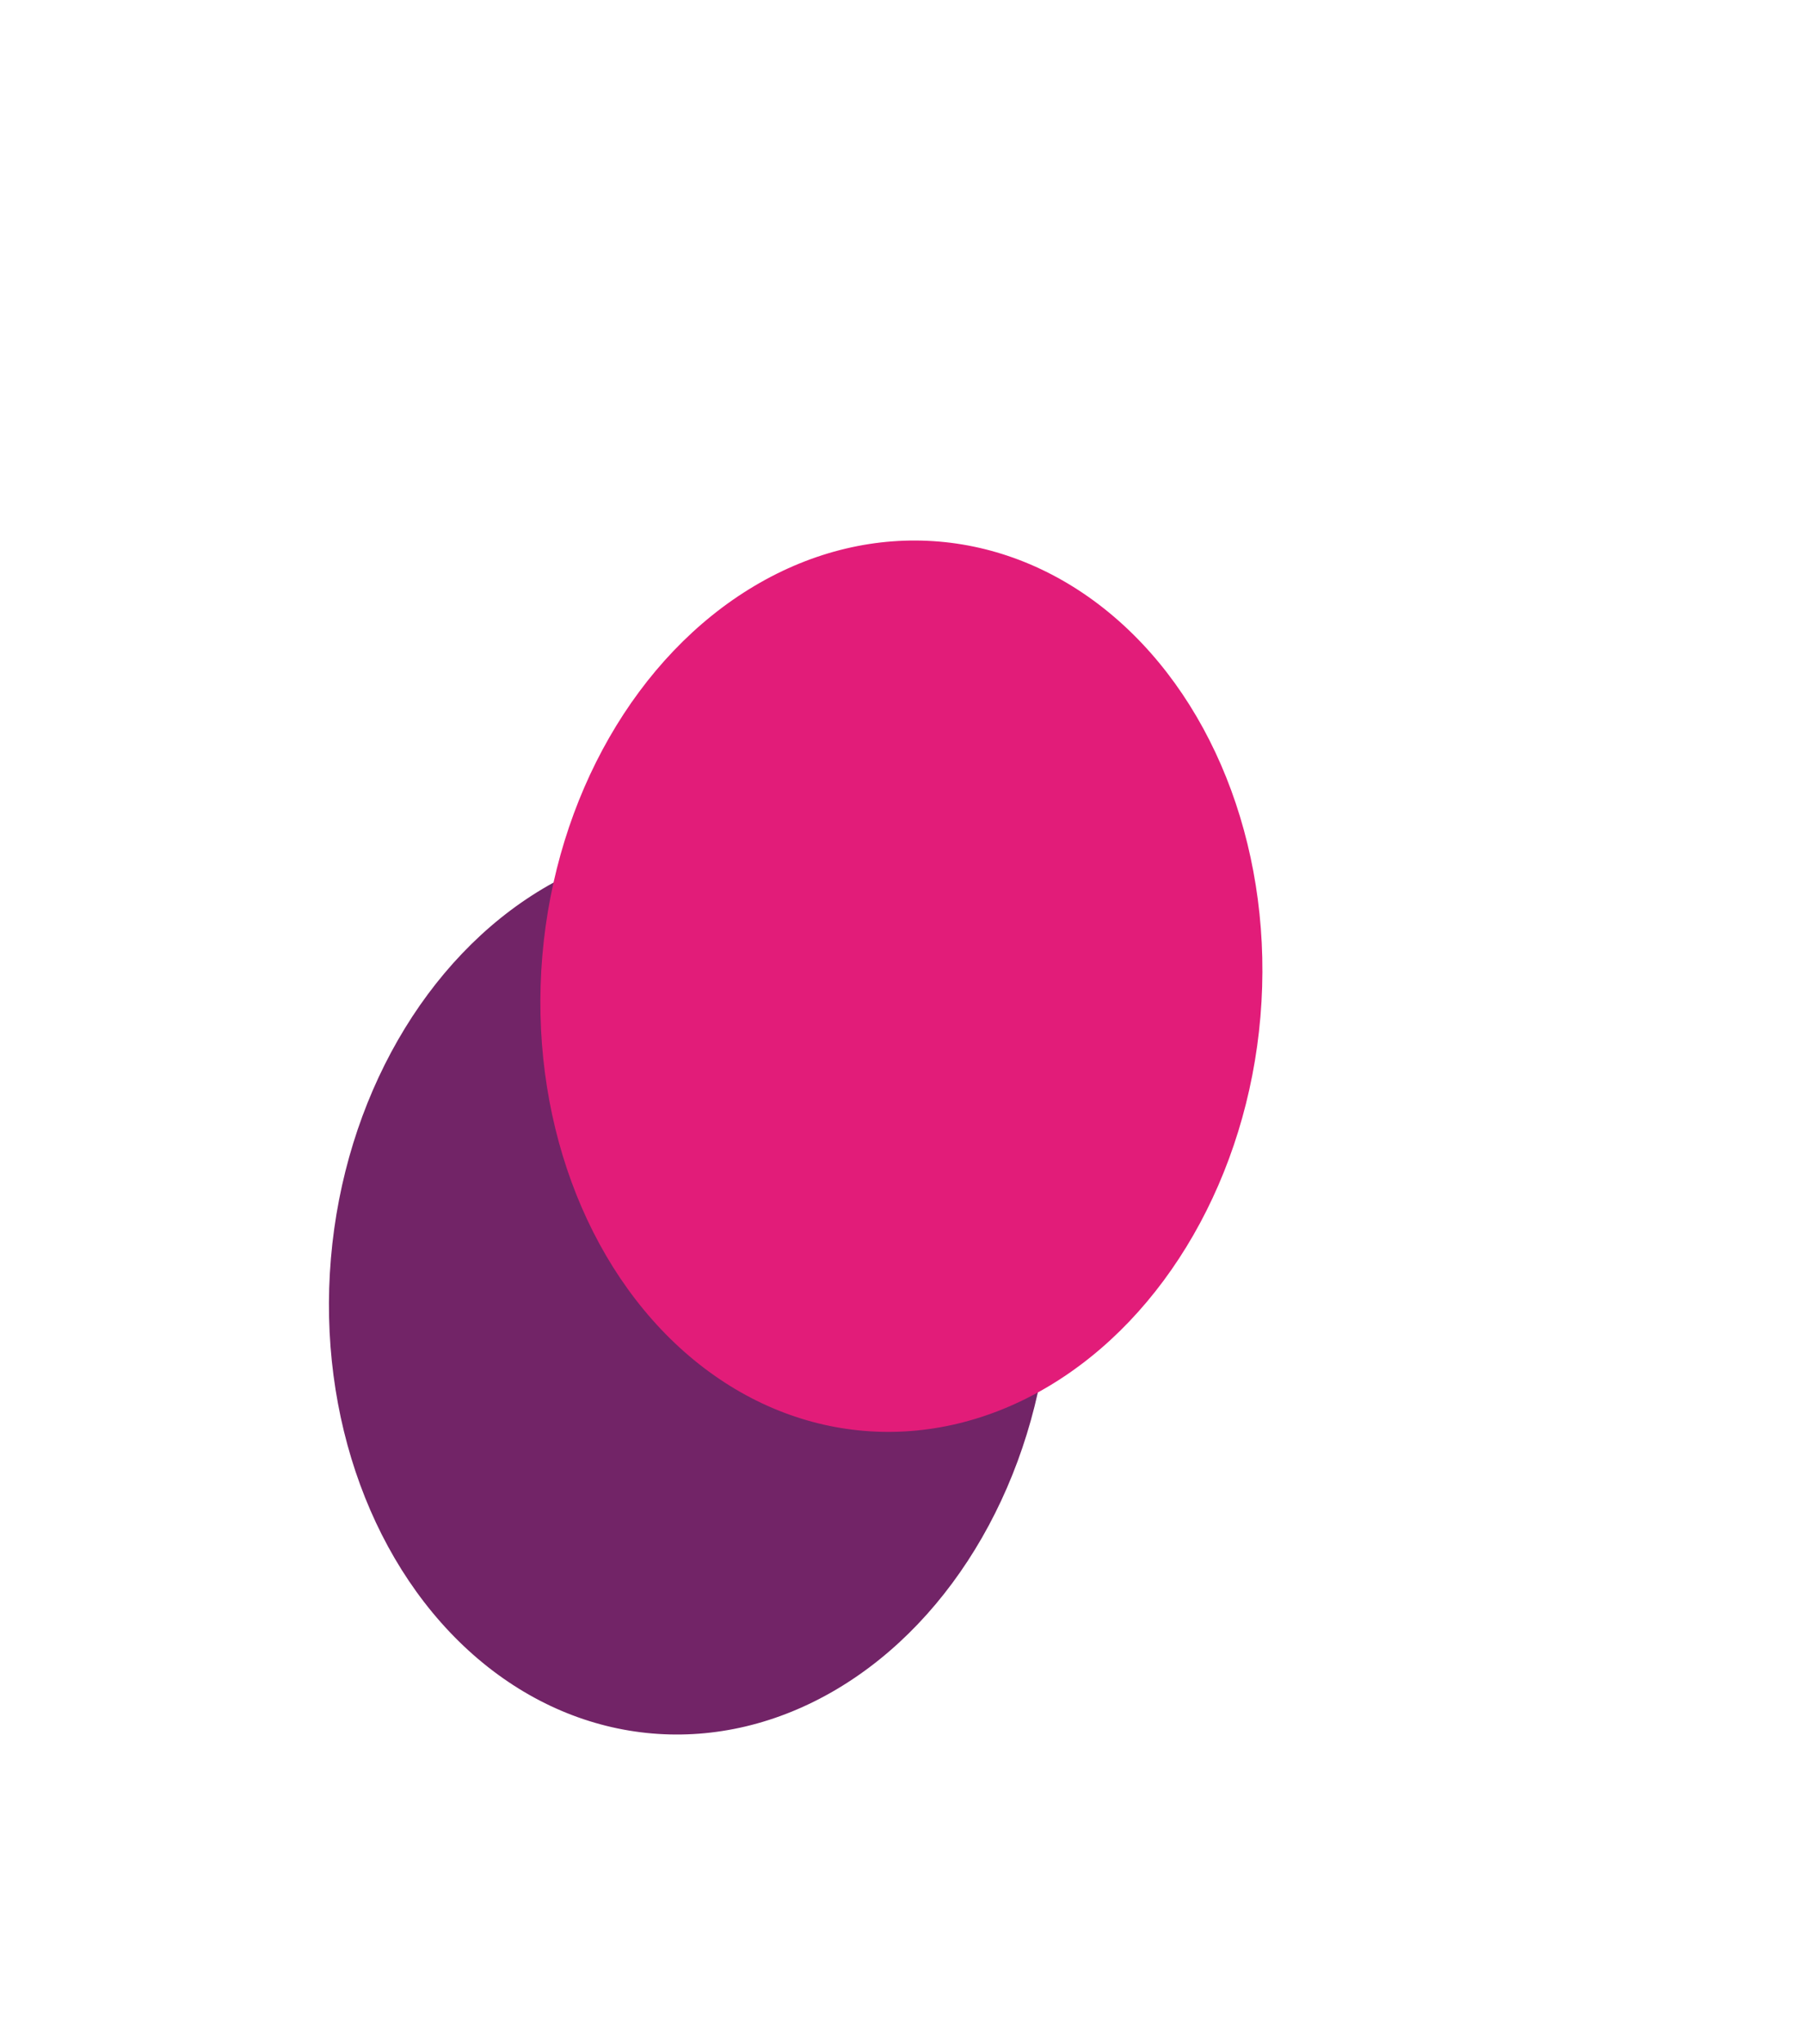
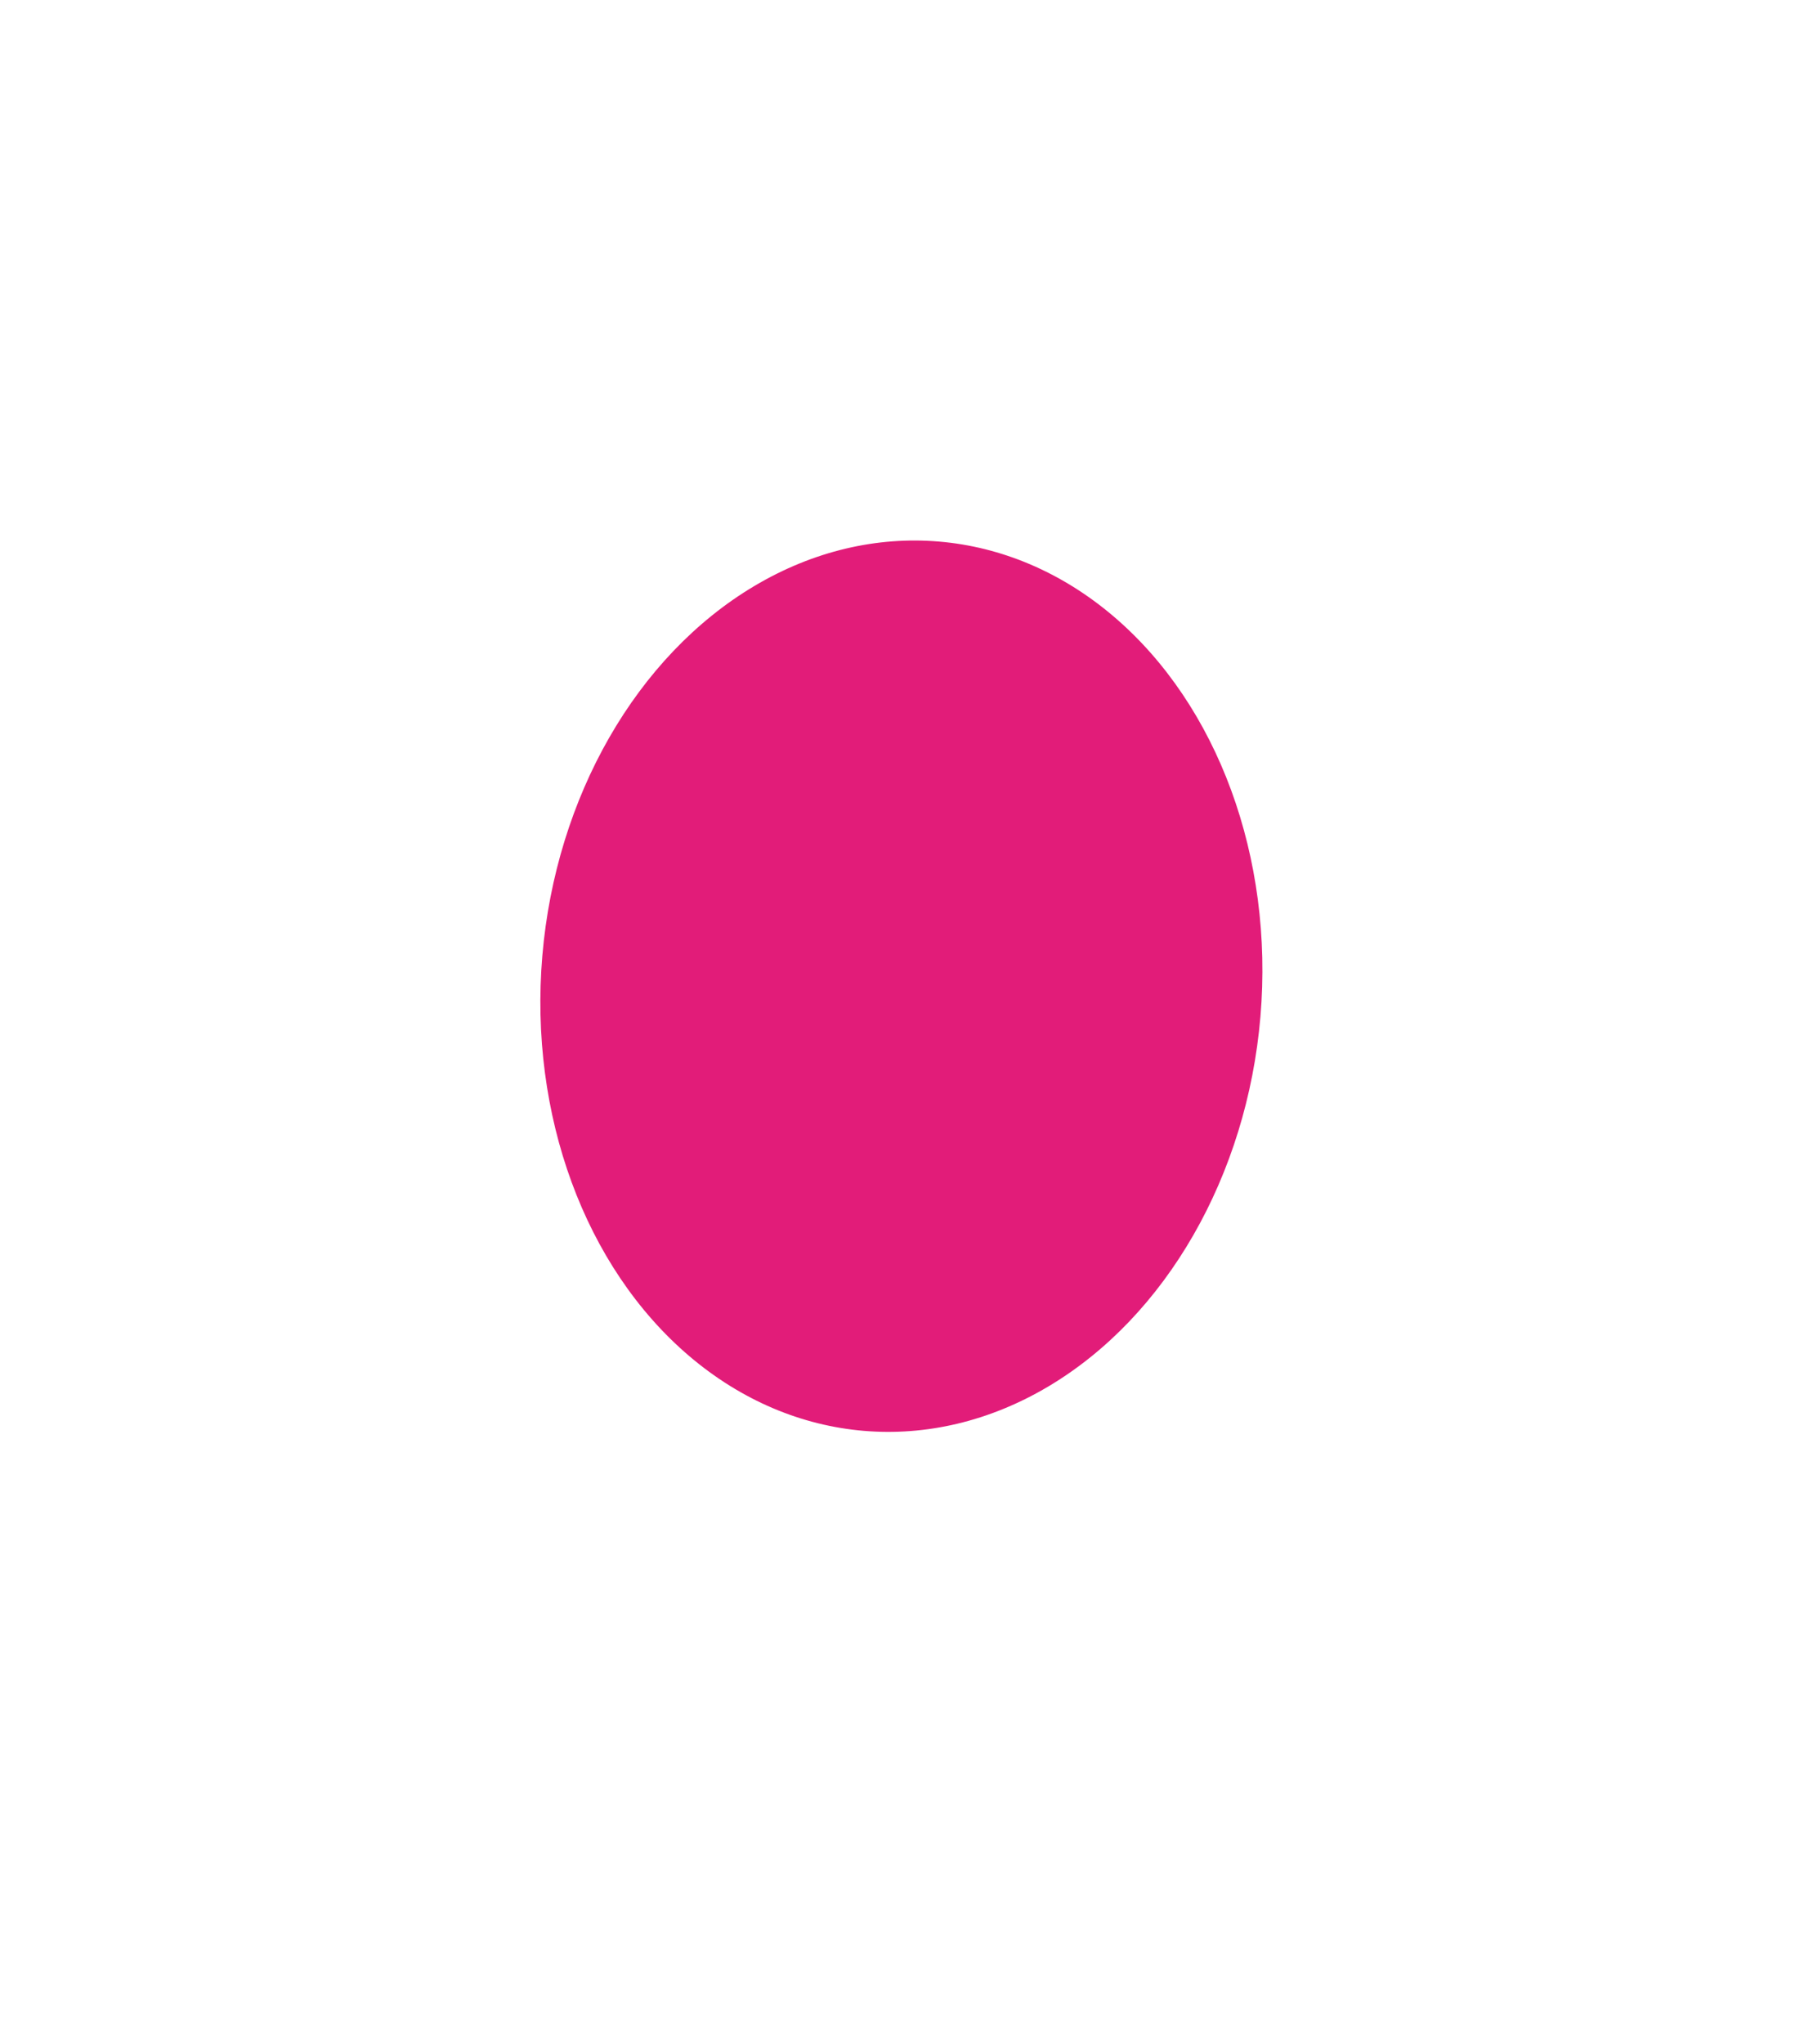
<svg xmlns="http://www.w3.org/2000/svg" width="1169" height="1324" viewBox="0 0 1169 1324" fill="none">
  <g filter="url(#filter0_f_11_6)">
-     <ellipse cx="447.101" cy="834.709" rx="233.5" ry="289" transform="rotate(4.851 447.101 834.709)" fill="#722467" />
-   </g>
+     </g>
  <g filter="url(#filter1_f_11_6)">
    <ellipse cx="584.101" cy="638.709" rx="233.5" ry="289" transform="rotate(4.851 584.101 638.709)" fill="#E21C79" />
  </g>
  <defs>
    <filter id="filter0_f_11_6" x="13.138" y="346.056" width="867.925" height="977.305" filterUnits="userSpaceOnUse" color-interpolation-filters="sRGB">
      <feFlood flood-opacity="0" result="BackgroundImageFix" />
      <feBlend mode="normal" in="SourceGraphic" in2="BackgroundImageFix" result="shape" />
      <feGaussianBlur stdDeviation="100" result="effect1_foregroundBlur_11_6" />
    </filter>
    <filter id="filter1_f_11_6" x="0.138" y="0.056" width="1167.92" height="1277.31" filterUnits="userSpaceOnUse" color-interpolation-filters="sRGB">
      <feFlood flood-opacity="0" result="BackgroundImageFix" />
      <feBlend mode="normal" in="SourceGraphic" in2="BackgroundImageFix" result="shape" />
      <feGaussianBlur stdDeviation="175" result="effect1_foregroundBlur_11_6" />
    </filter>
  </defs>
</svg>